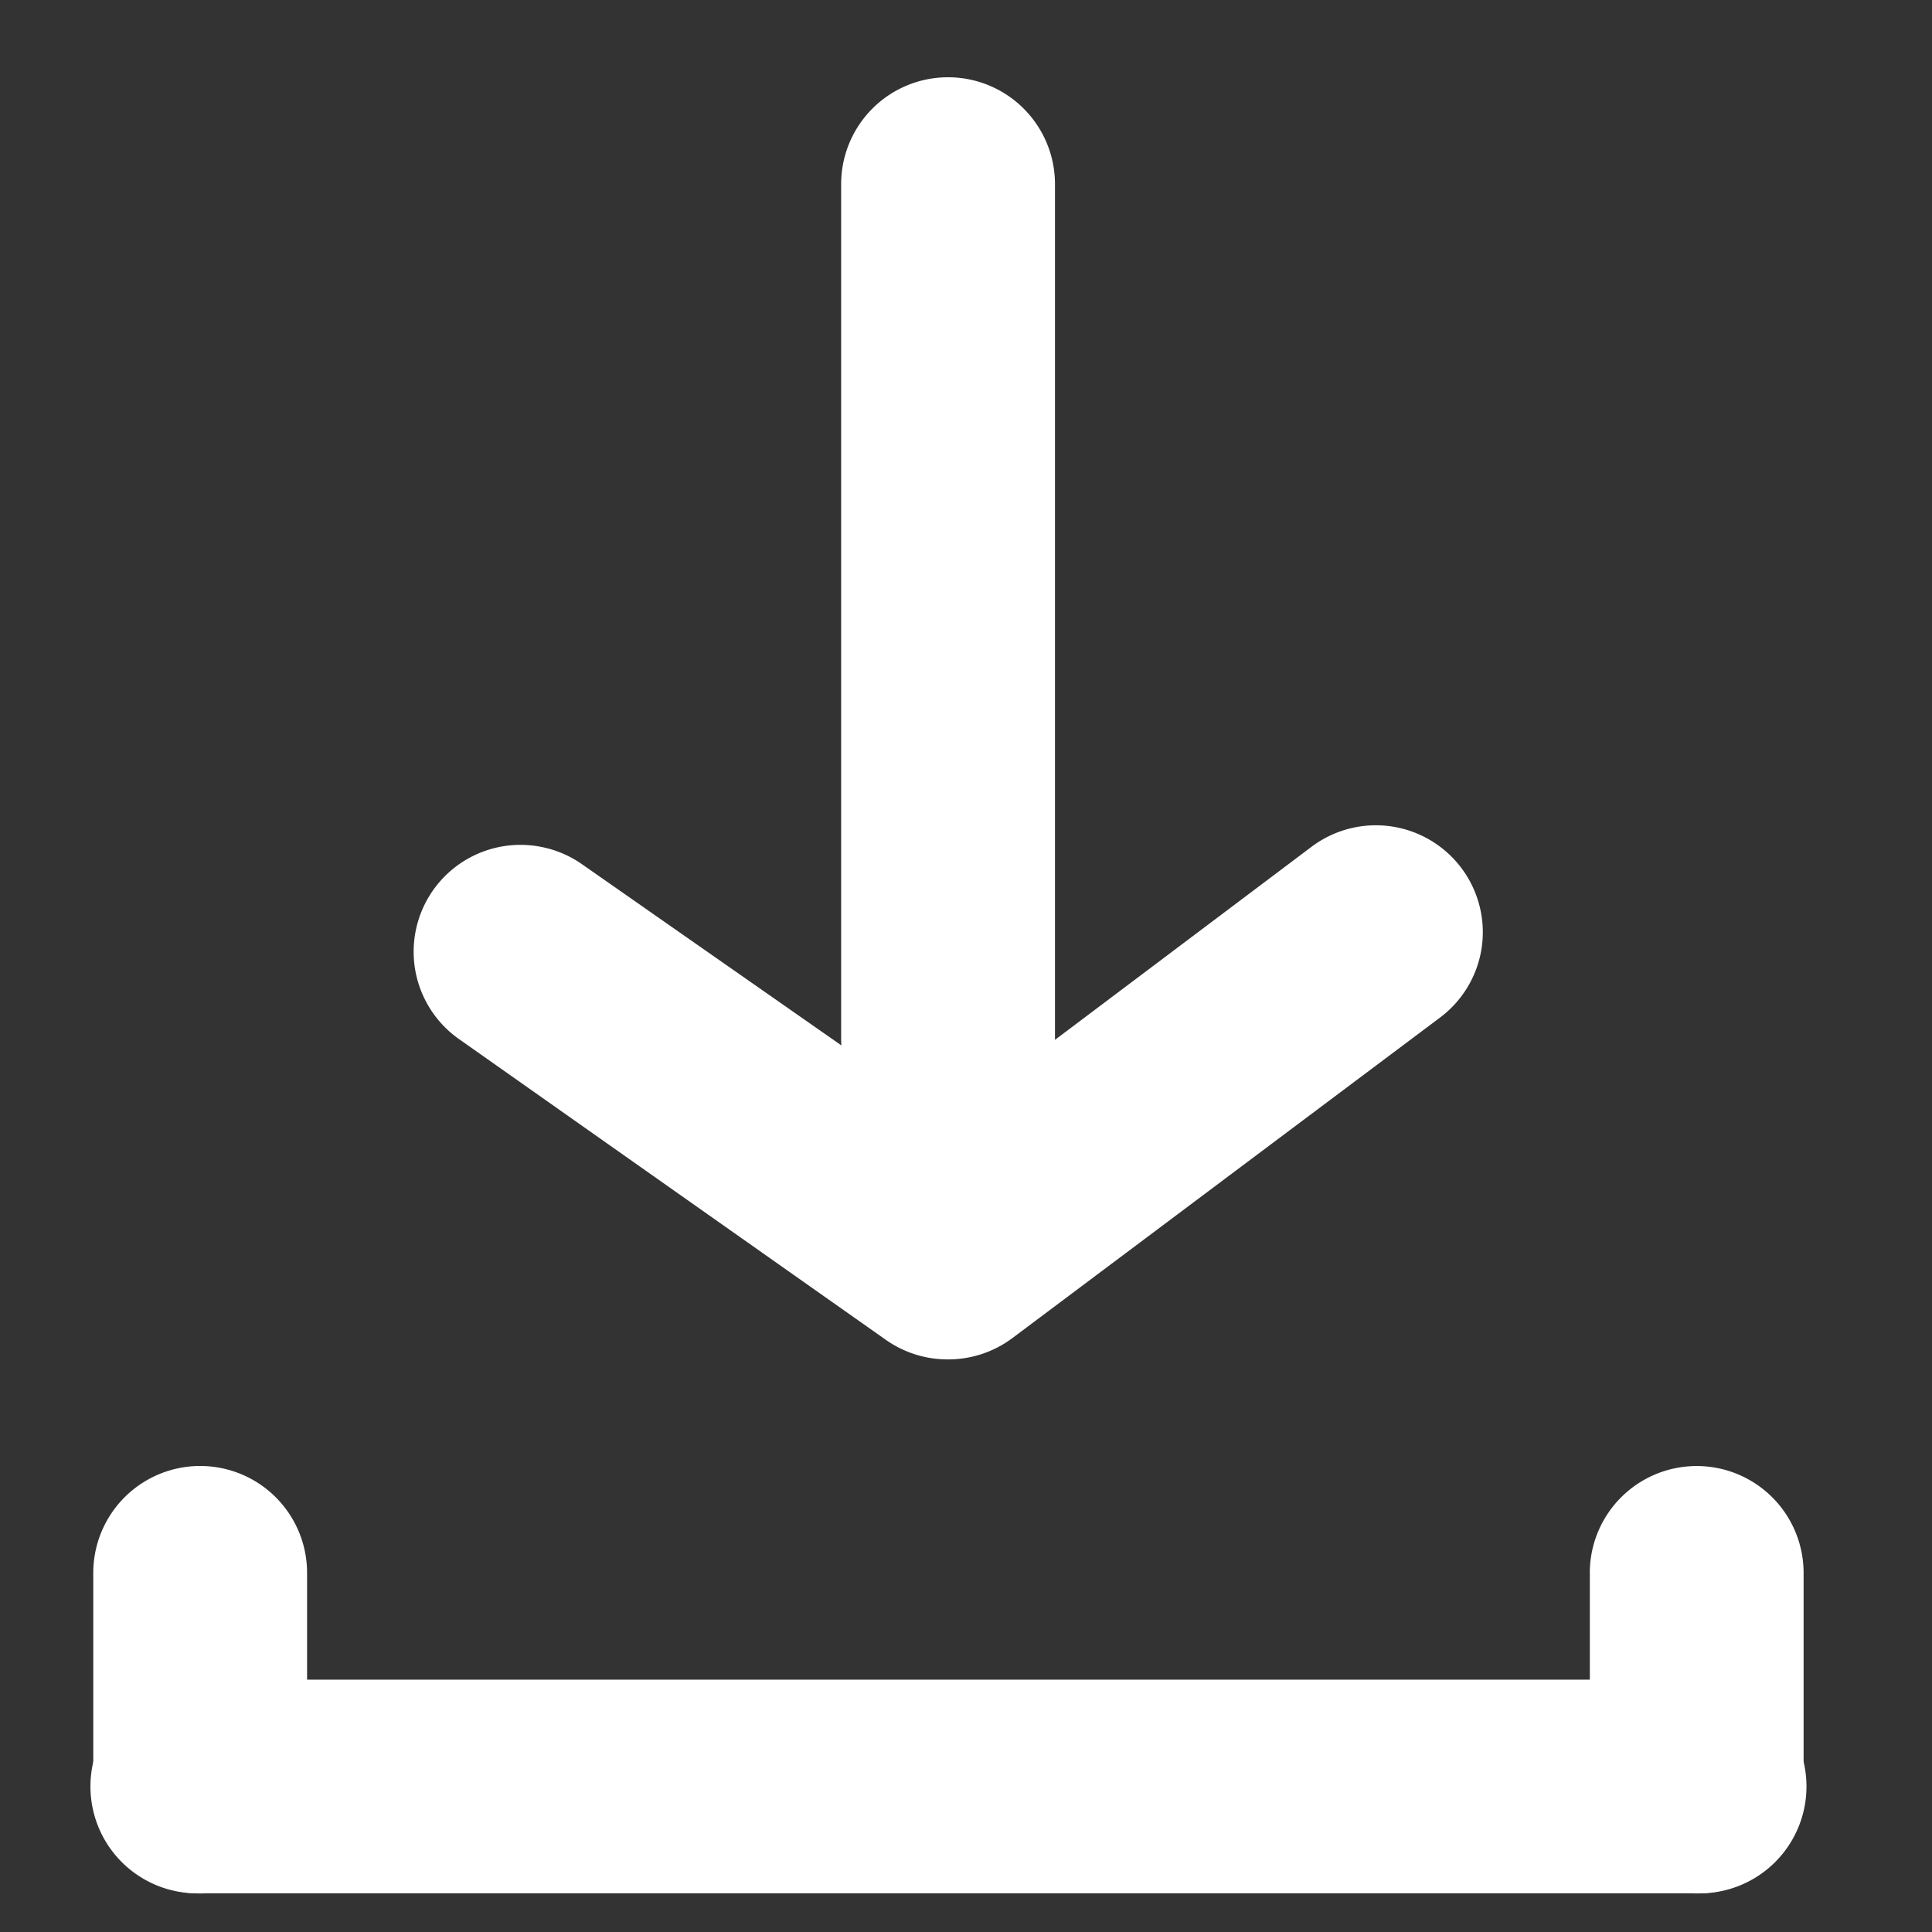
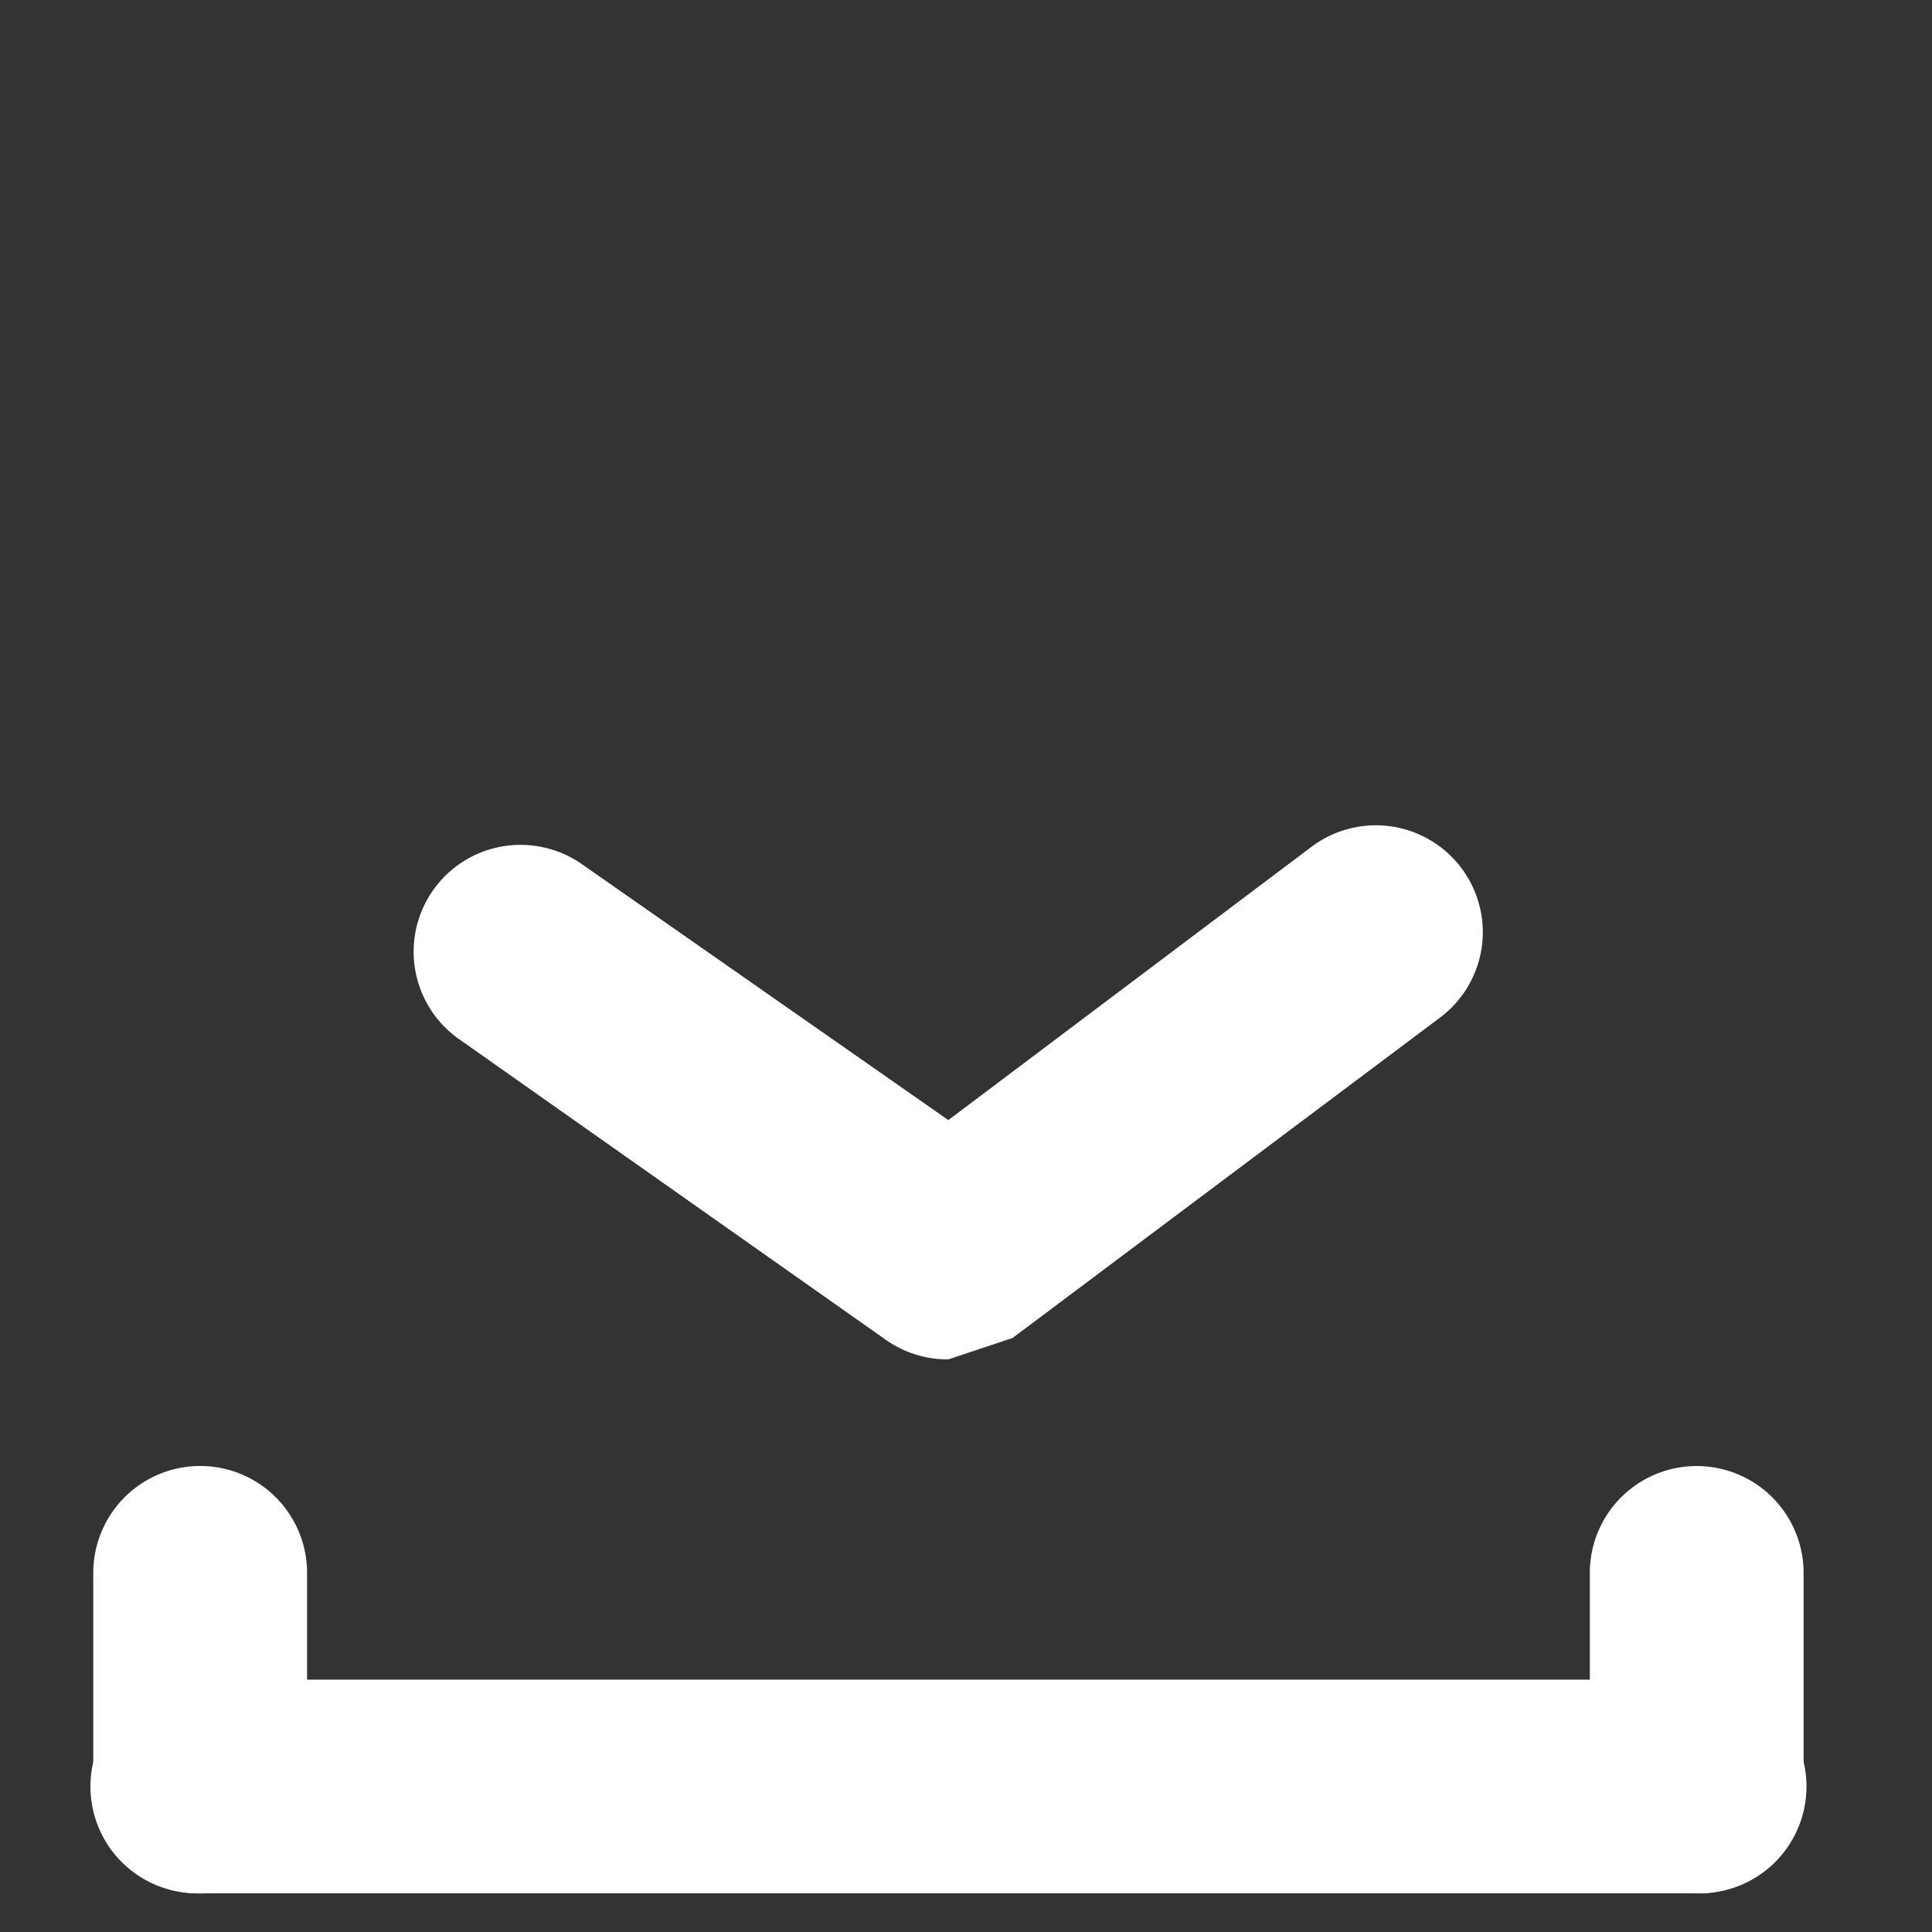
<svg xmlns="http://www.w3.org/2000/svg" width="50" height="50" fill="none">
  <rect width="100%" height="100%" fill="#333333" stroke="none" />
  <path fill="#fff" d="M43.911 43.469H5.181a2.766 2.766 0 1 0 0 5.53h38.73a2.766 2.766 0 1 0 0-5.53" />
-   <path fill="#fff" d="M2.414 40.706v5.53a2.766 2.766 0 0 0 5.533 0v-5.53a2.766 2.766 0 0 0-5.533 0m38.731 0v5.53a2.766 2.766 0 0 0 5.532 0v-5.53a2.766 2.766 0 0 0-2.766-2.765 2.766 2.766 0 0 0-2.767 2.765m-16.601-5.525a2.77 2.77 0 0 1-1.604-.497l-11.066-7.797a2.765 2.765 0 0 1 2.22-4.951c.355.081.692.232.989.444l9.461 6.608 9.406-7.078a2.768 2.768 0 0 1 4.399 2.603 2.77 2.77 0 0 1-1.079 1.821l-11.066 8.294a2.77 2.77 0 0 1-1.66.553" />
-   <path fill="#fff" d="M24.536 29.648a2.77 2.77 0 0 1-2.767-2.765V4.765A2.764 2.764 0 0 1 24.537 2a2.767 2.767 0 0 1 2.766 2.765v22.118a2.764 2.764 0 0 1-2.766 2.765" />
+   <path fill="#fff" d="M2.414 40.706v5.53a2.766 2.766 0 0 0 5.533 0v-5.53a2.766 2.766 0 0 0-5.533 0m38.731 0v5.53a2.766 2.766 0 0 0 5.532 0v-5.53a2.766 2.766 0 0 0-2.766-2.765 2.766 2.766 0 0 0-2.767 2.765m-16.601-5.525a2.77 2.77 0 0 1-1.604-.497l-11.066-7.797a2.765 2.765 0 0 1 2.22-4.951c.355.081.692.232.989.444l9.461 6.608 9.406-7.078a2.768 2.768 0 0 1 4.399 2.603 2.77 2.77 0 0 1-1.079 1.821l-11.066 8.294" />
</svg>